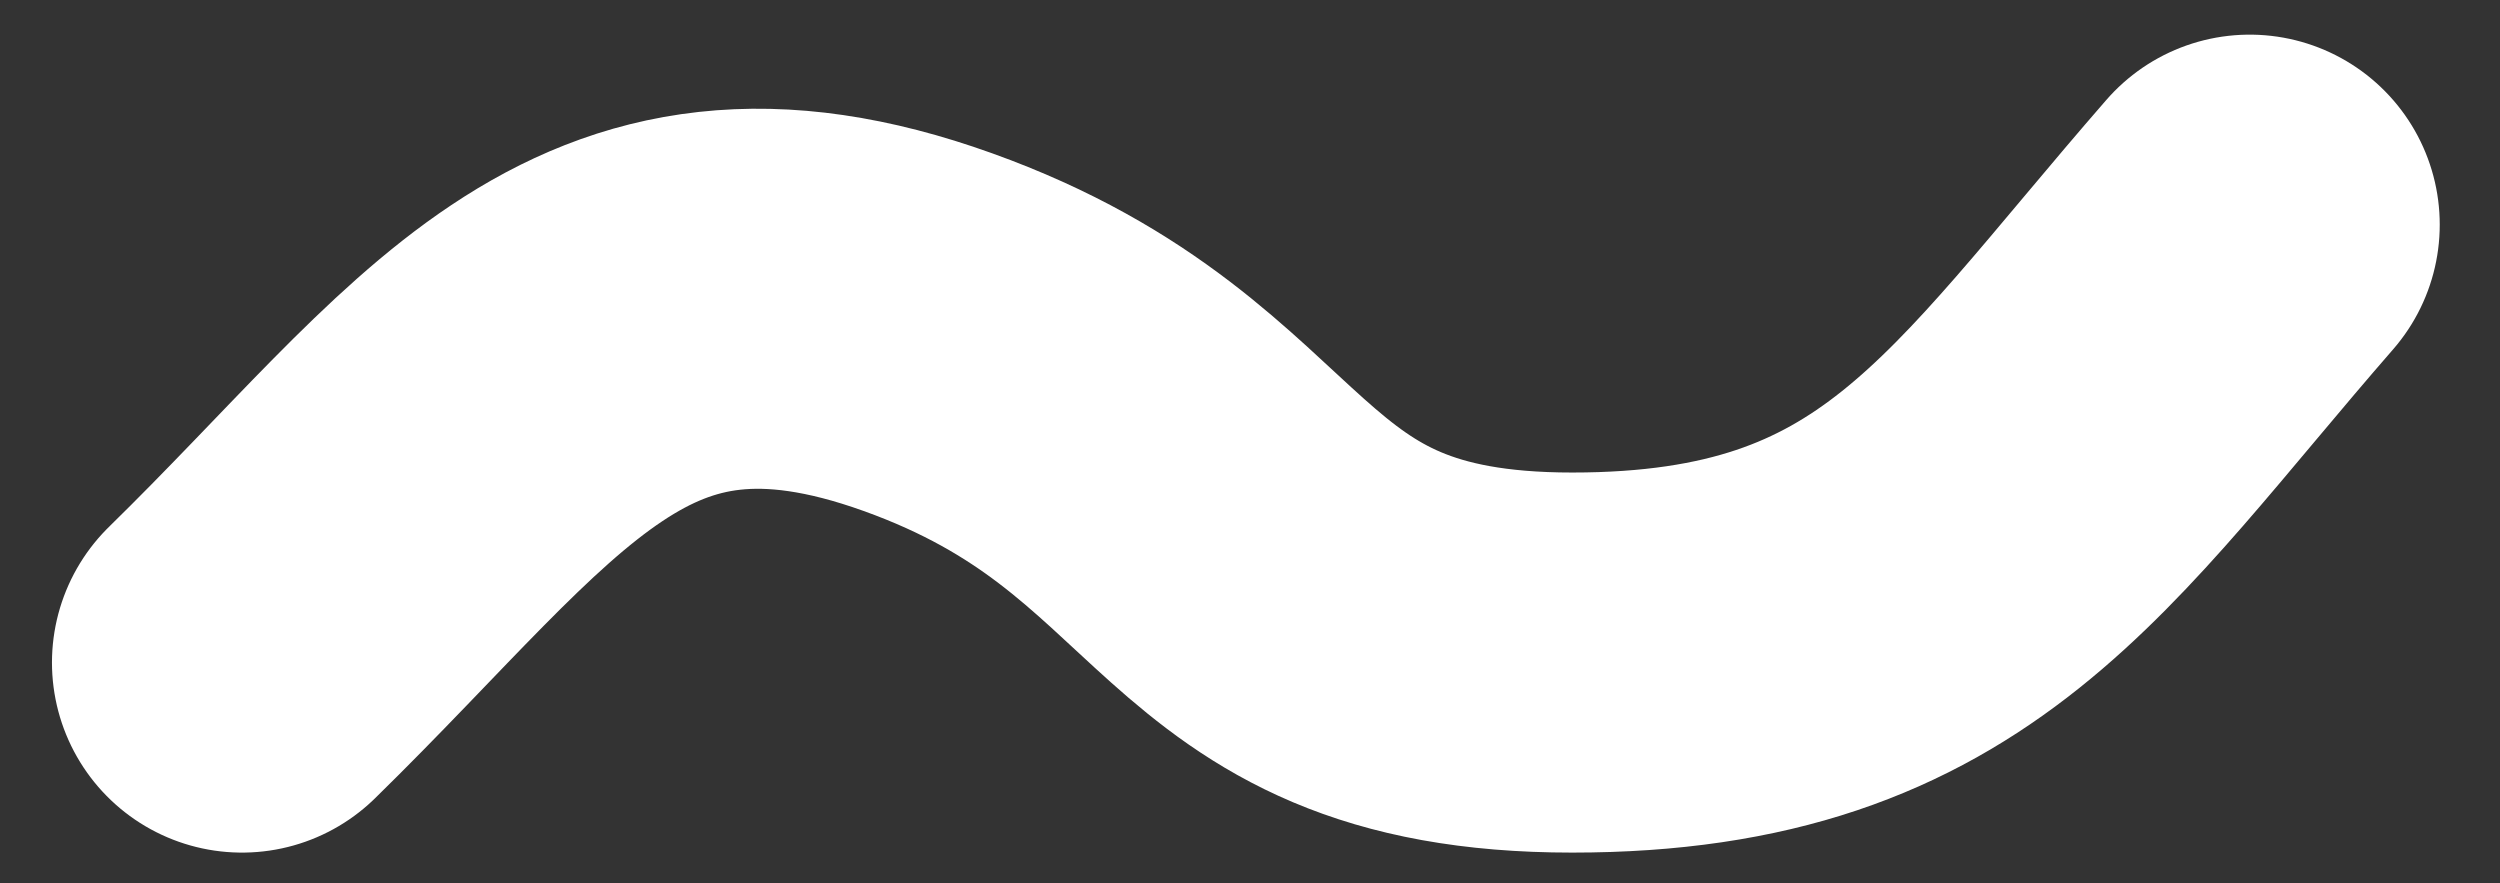
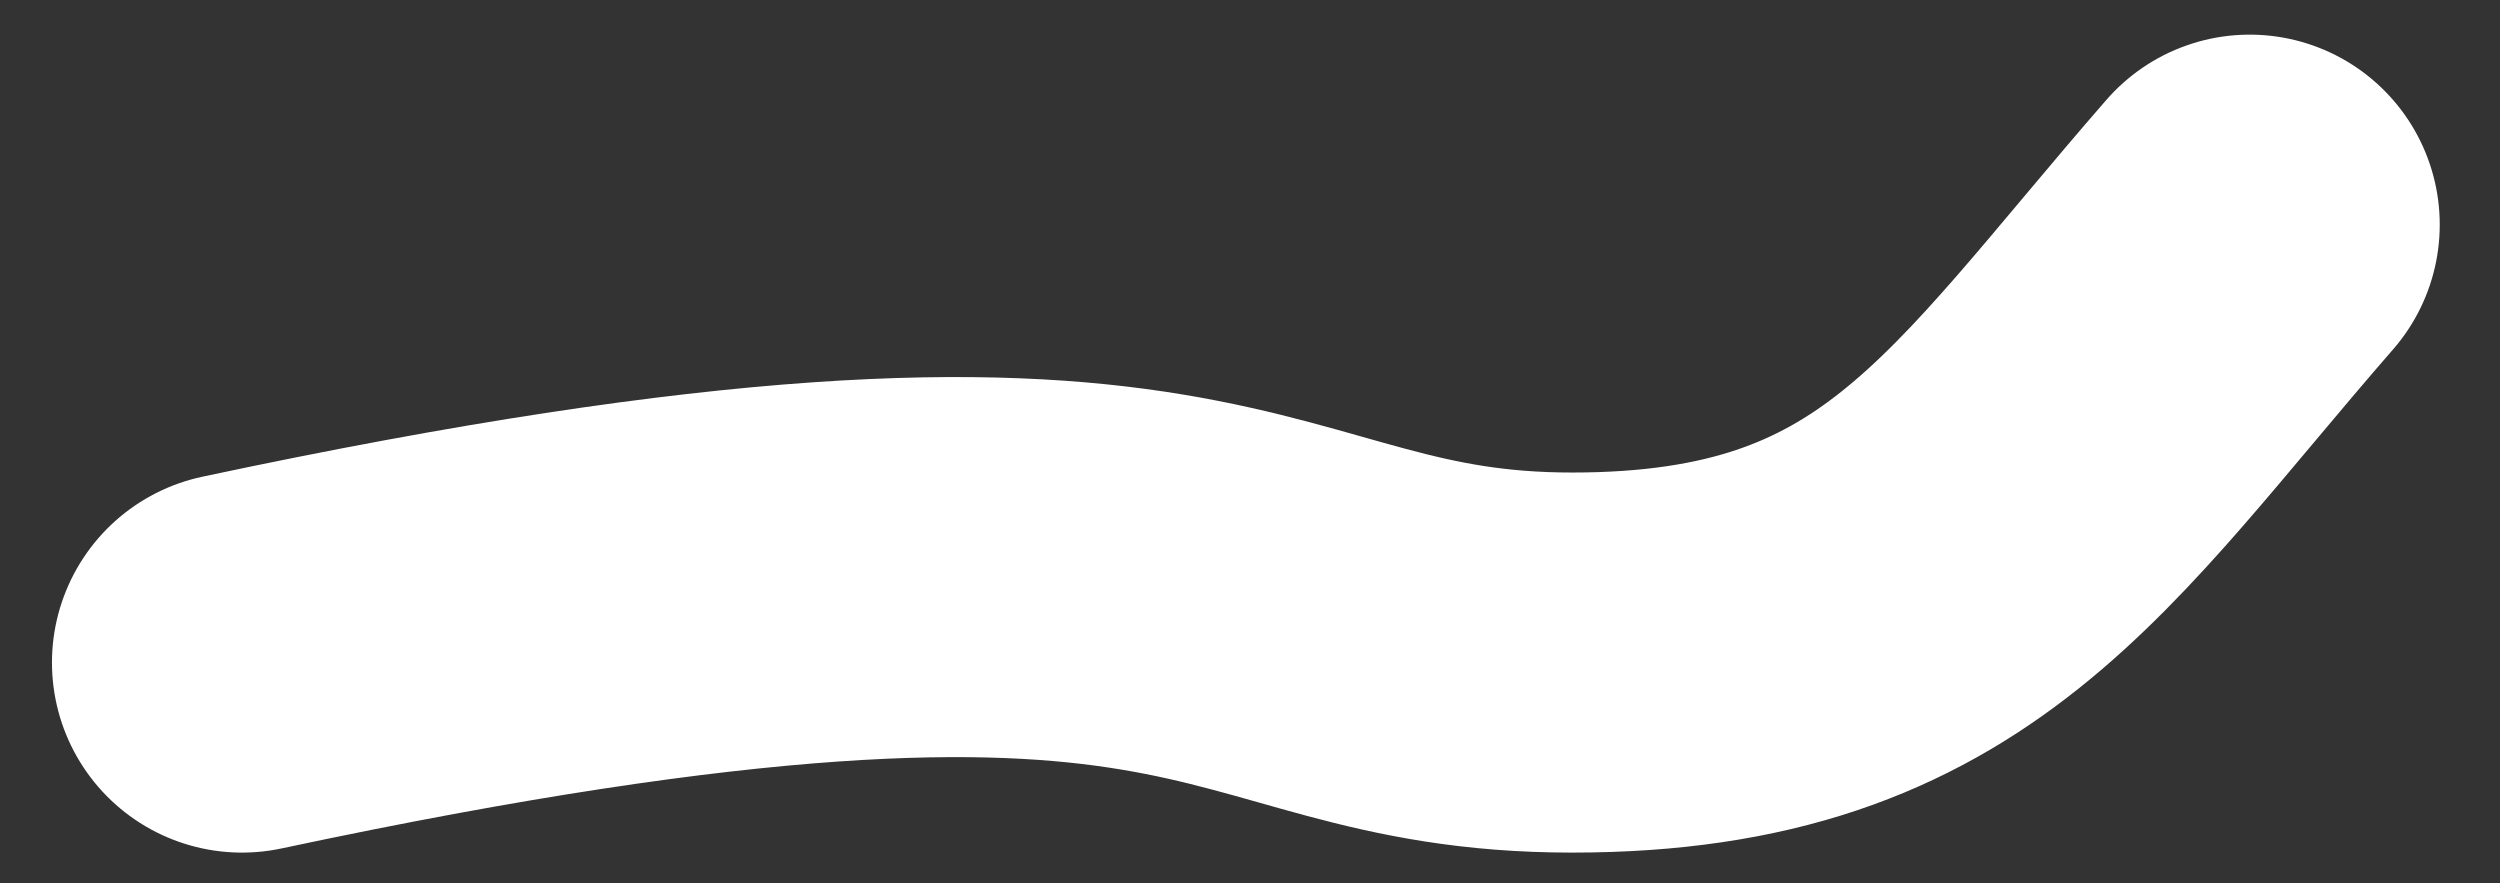
<svg xmlns="http://www.w3.org/2000/svg" width="150" height="53" viewBox="0 0 150 53" fill="none">
  <rect x="0" y="0" width="150" height="53" fill="#333333" stroke="none" />
-   <path d="M14.52 39.754C29.391 25.206 36.332 12.985 55.665 19.925C74.999 26.865 73.016 39.754 94.332 39.754C115.648 39.754 121.597 28.848 134.982 13.48" stroke="white" stroke-width="22.804" stroke-linecap="round" />
+   <path d="M14.52 39.754C74.999 26.865 73.016 39.754 94.332 39.754C115.648 39.754 121.597 28.848 134.982 13.48" stroke="white" stroke-width="22.804" stroke-linecap="round" />
</svg>